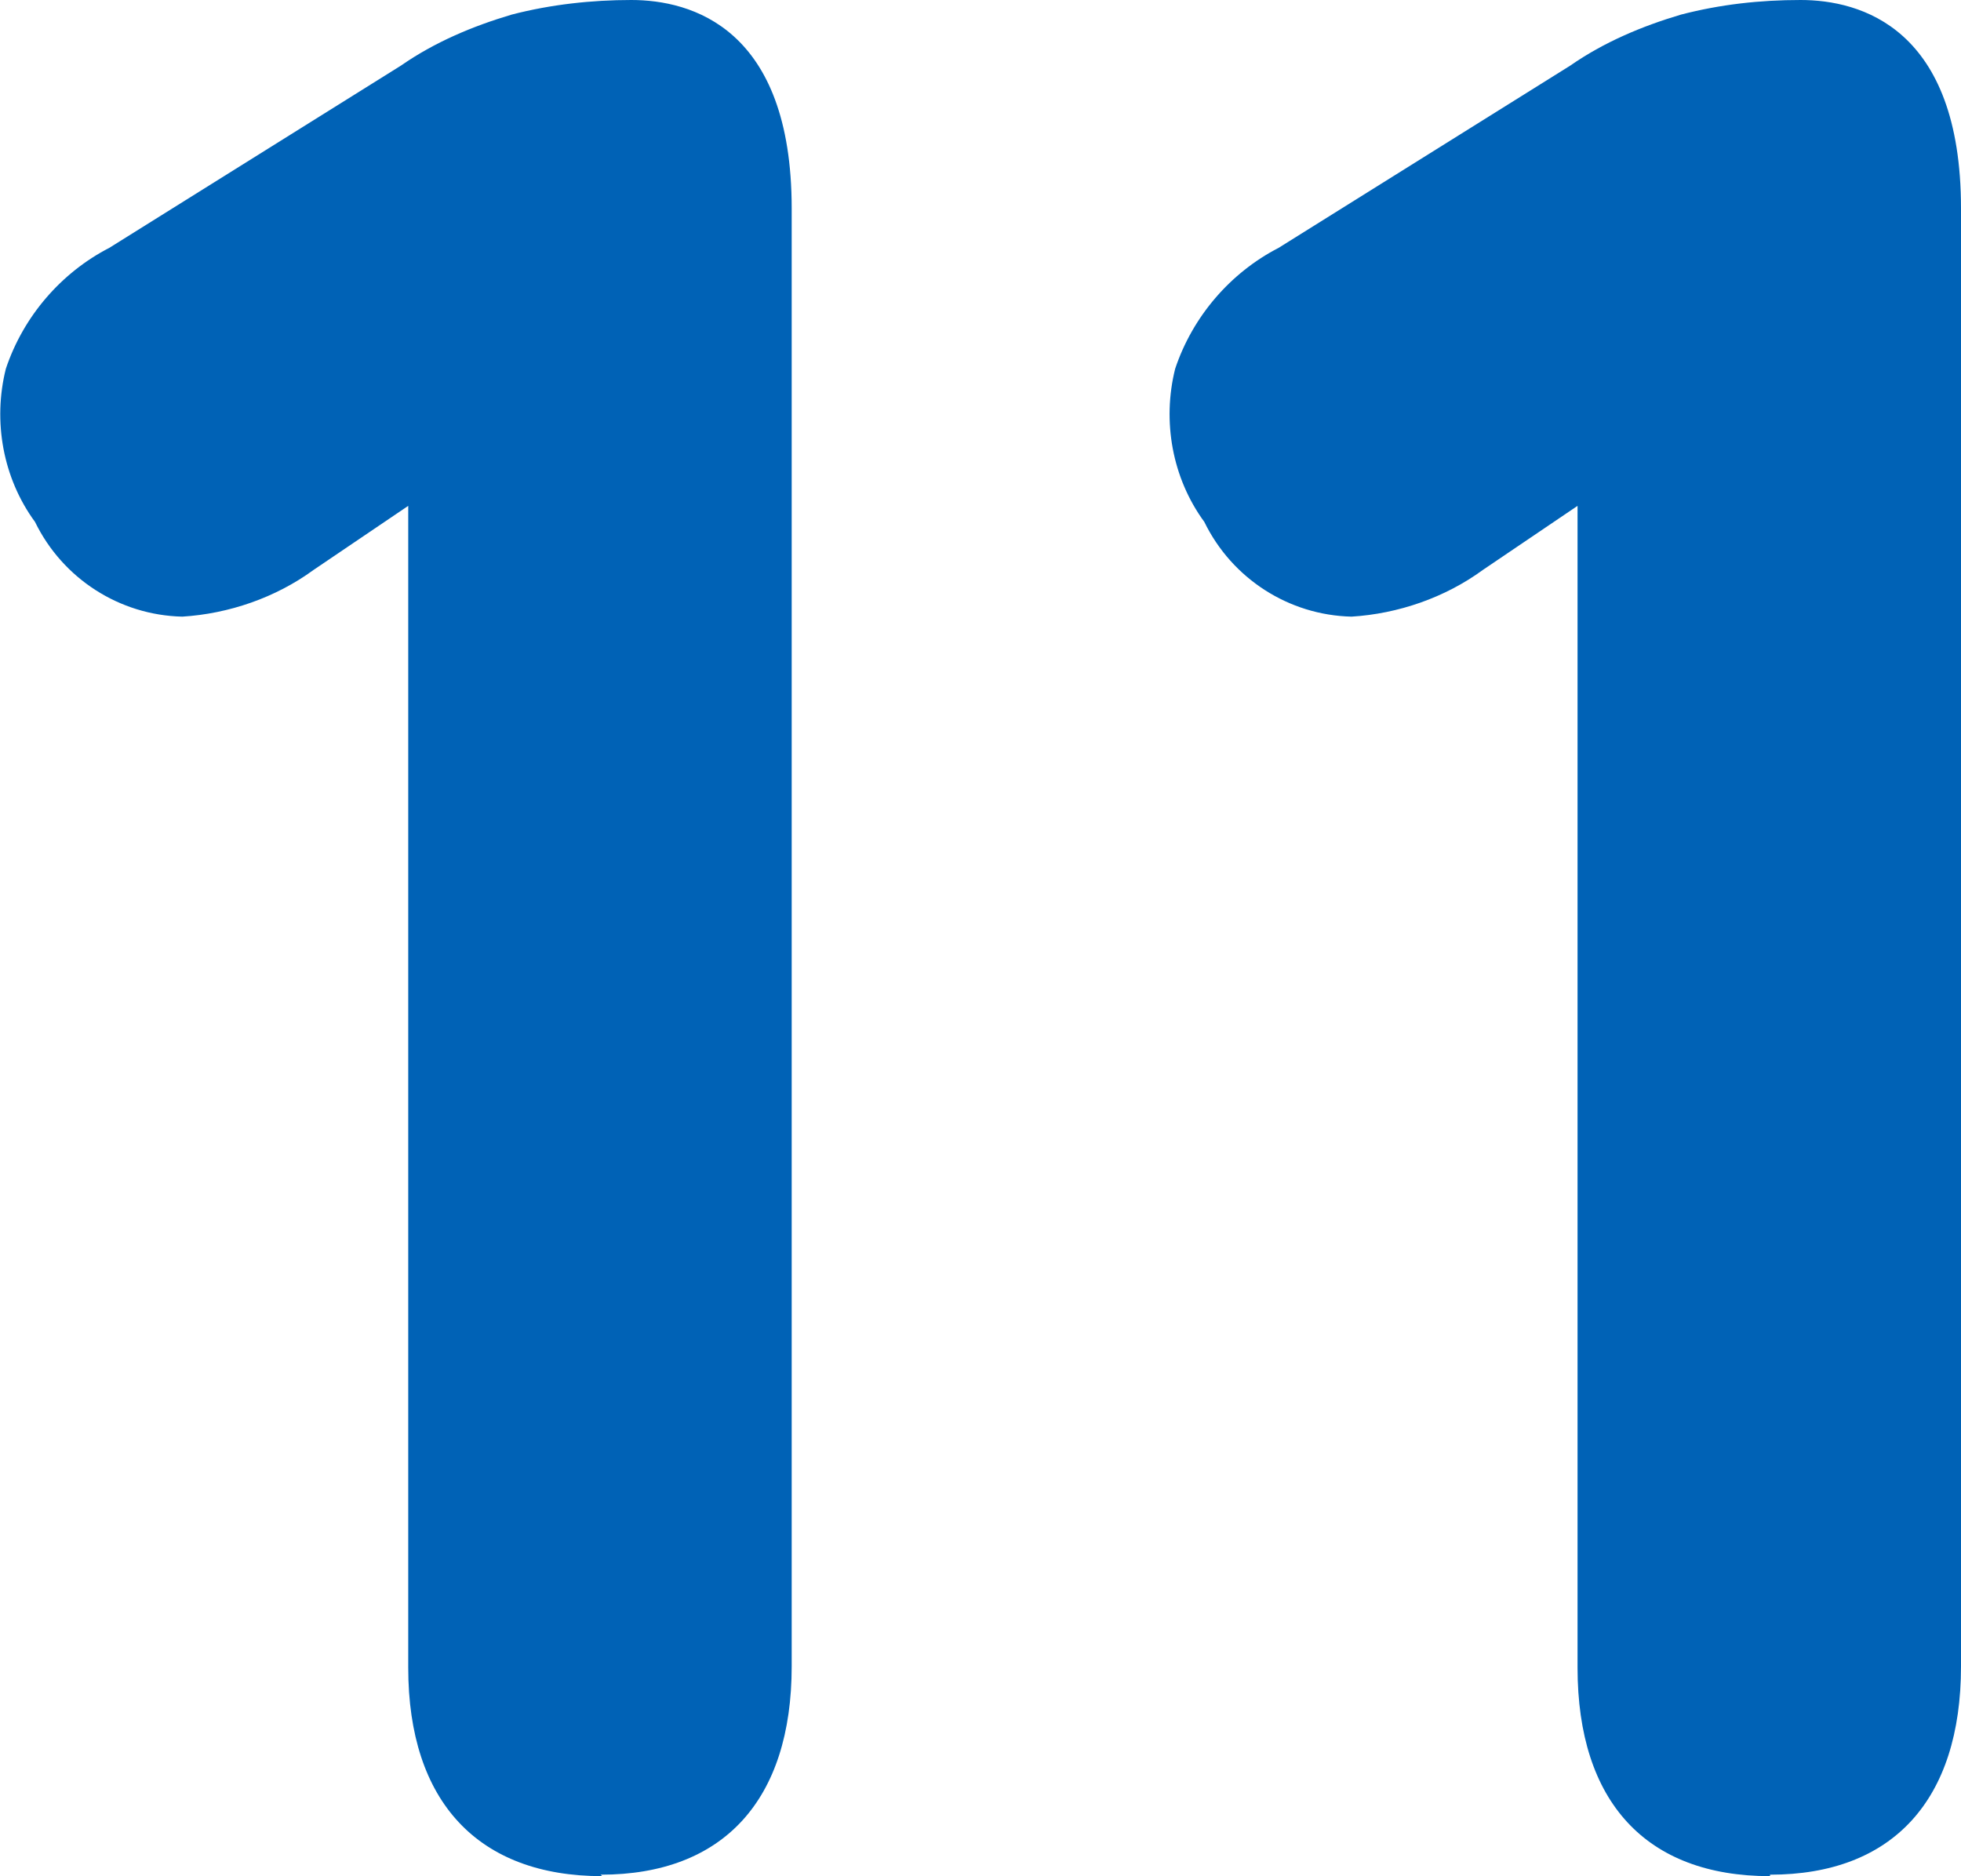
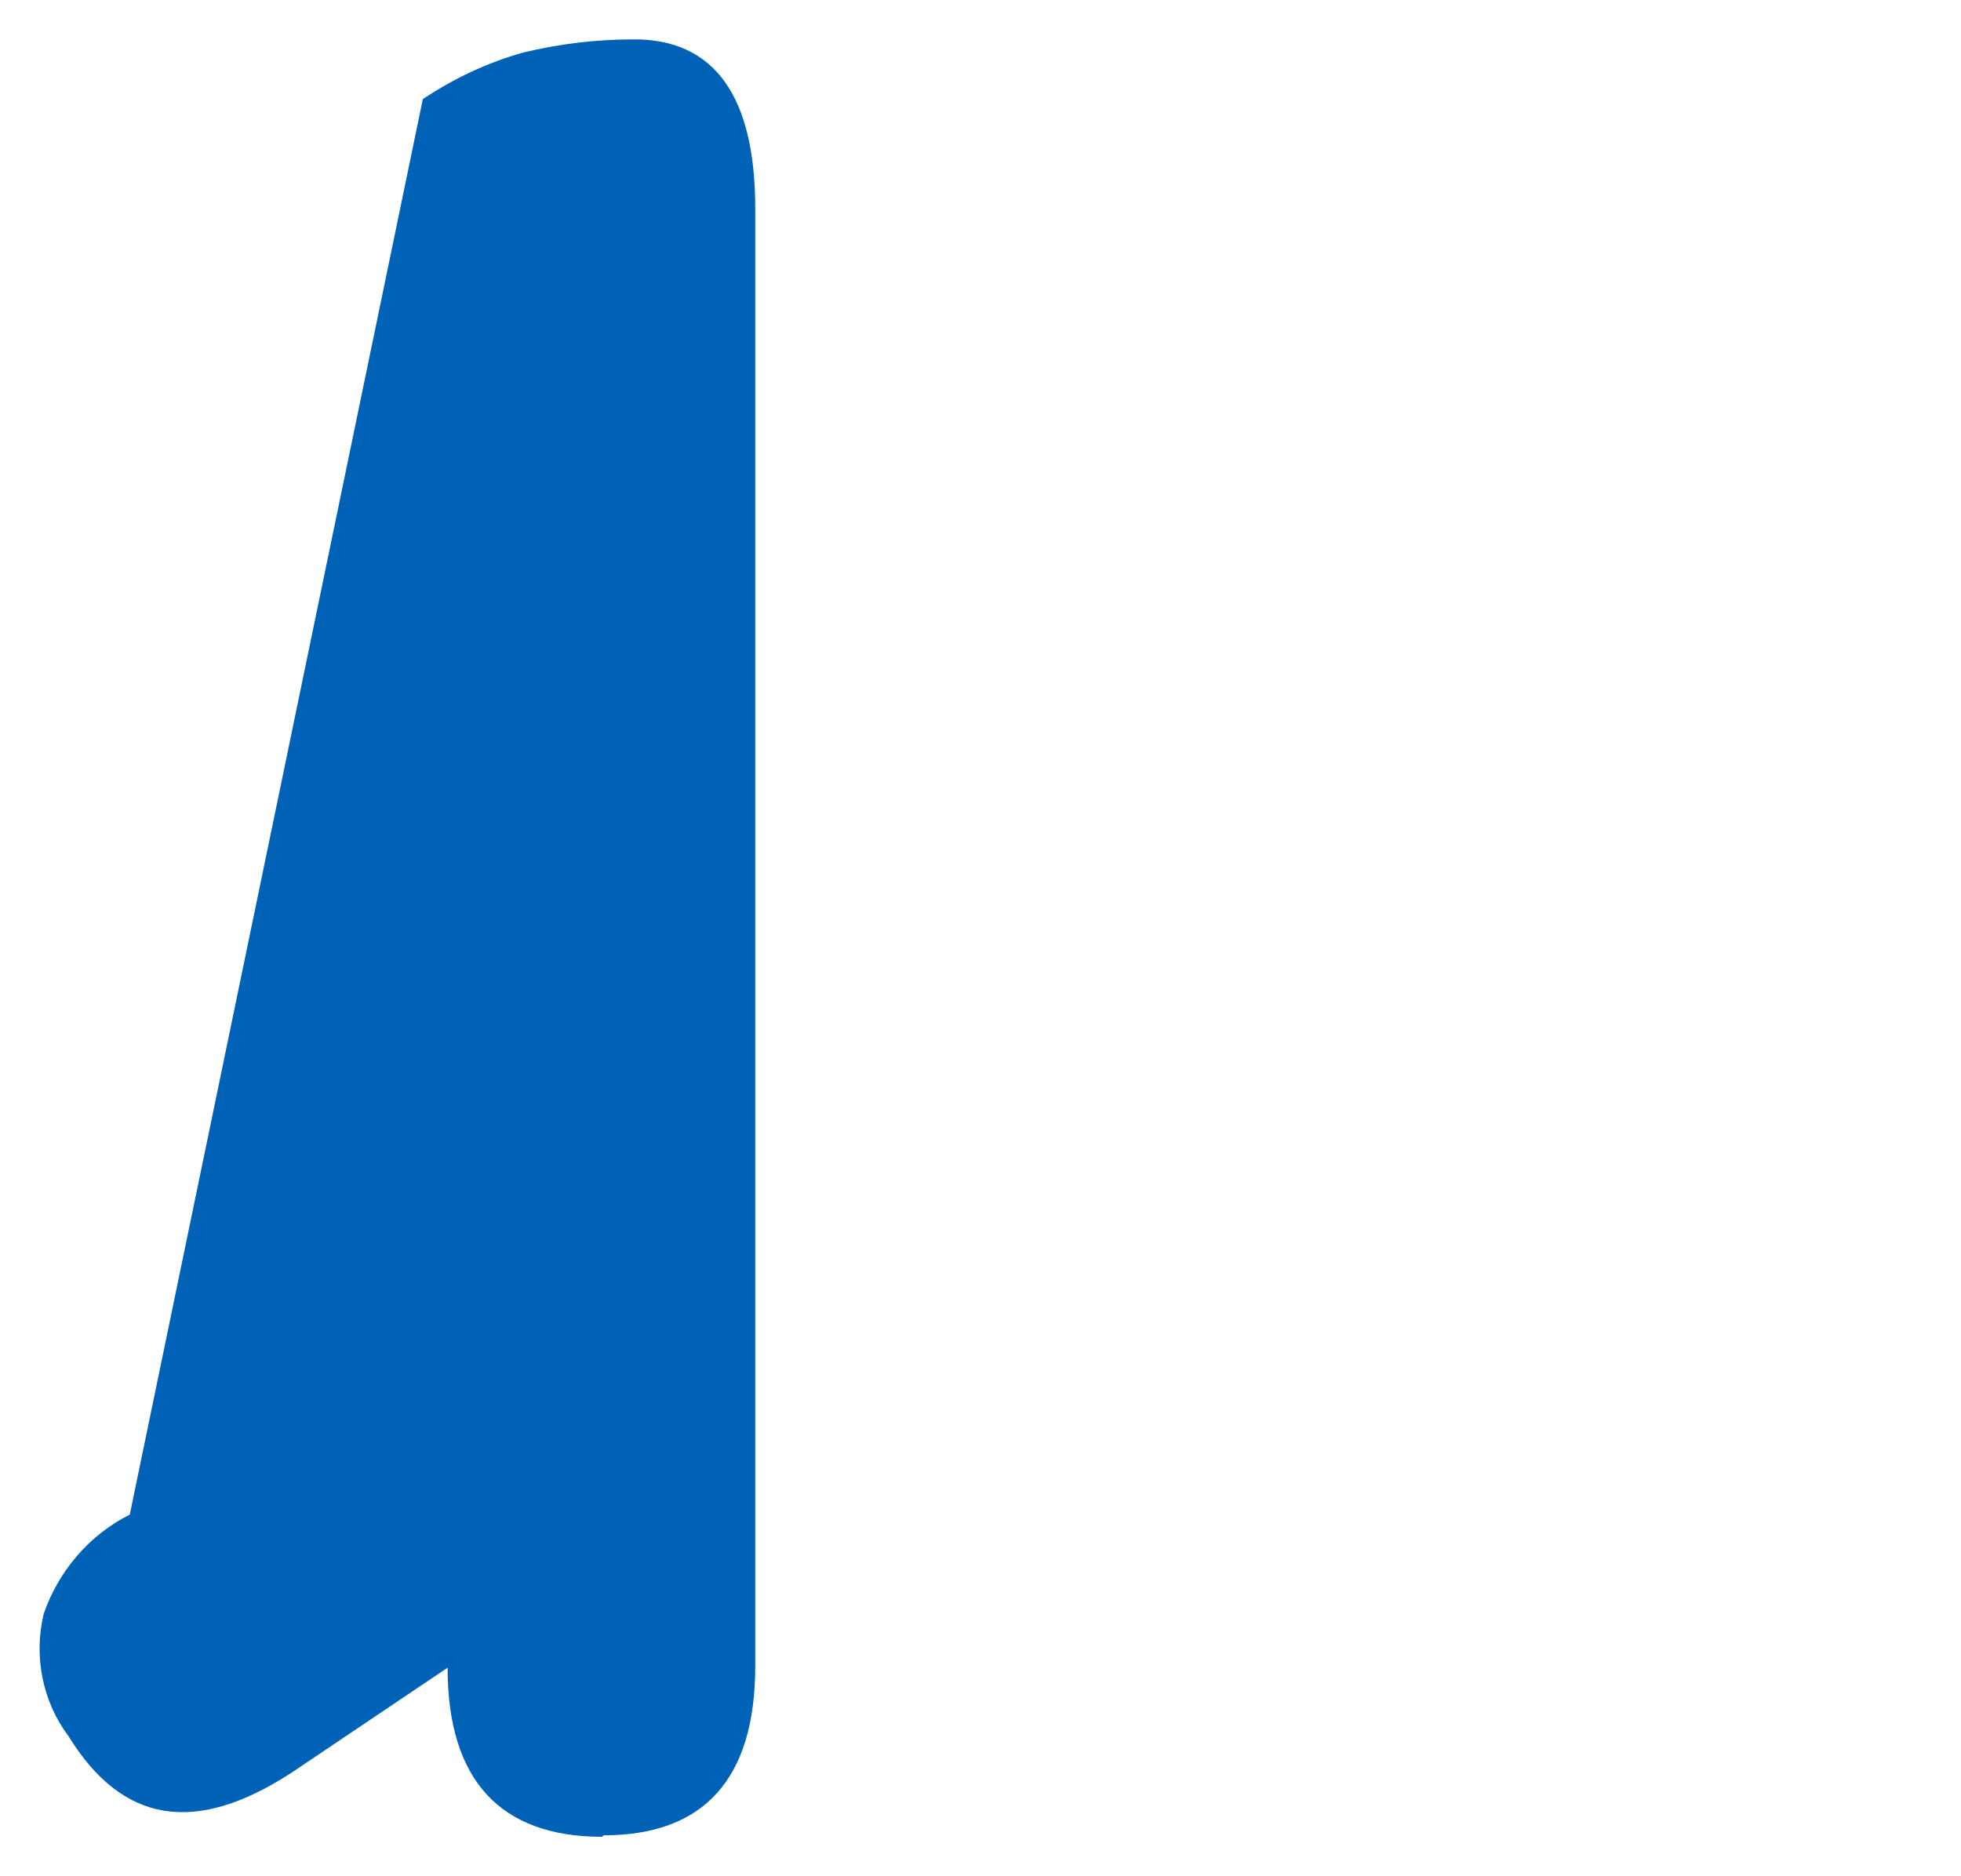
<svg xmlns="http://www.w3.org/2000/svg" id="_レイヤー_1" viewBox="0 0 13.45 12.87">
-   <path id="_パス_1566" d="m4.13,12.87c-.85,0-1.33-.51-1.33-1.43V3.47l-.65.44c-.26.19-.58.3-.9.32-.43-.01-.82-.26-1.01-.65C.02,3.28-.05,2.89.04,2.53c.12-.36.38-.66.71-.83L2.75.45c.23-.16.49-.27.76-.35C3.78.03,4.06,0,4.33,0,4.74,0,5.43.19,5.43,1.43v10c0,.92-.47,1.43-1.31,1.43" fill="#0062b6" stroke-width="0" />
-   <path id="_パス_1567" d="m4.13,12.6c-.7,0-1.06-.39-1.06-1.16V2.97l-1.07.72c-.66.43-1.16.35-1.53-.25-.18-.24-.24-.55-.17-.84.1-.29.31-.54.59-.68L2.9.68c.21-.14.44-.25.69-.32.25-.06.5-.09.76-.09.55,0,.83.39.83,1.16v10c0,.77-.35,1.16-1.04,1.16" fill="#0062b6" stroke-width="0" />
-   <path id="_パス_1568" d="m12.14,12.87c-.85,0-1.32-.51-1.32-1.43V3.47l-.65.44c-.26.19-.58.3-.9.32-.43-.01-.82-.26-1.01-.65-.22-.3-.29-.69-.2-1.05.12-.36.38-.66.71-.83l2-1.25c.23-.16.49-.27.76-.35C11.8.03,12.07,0,12.35,0,12.76,0,13.45.19,13.45,1.43v10c0,.92-.47,1.43-1.31,1.43" fill="#0062b6" stroke-width="0" />
-   <path id="_パス_1569" d="m12.14,12.6c-.7,0-1.06-.39-1.06-1.16V2.97l-1.07.72c-.66.43-1.17.35-1.53-.25-.18-.24-.24-.55-.17-.84.1-.29.31-.54.59-.68l2.01-1.25c.21-.14.44-.25.68-.32.25-.06.5-.09.75-.09.55,0,.83.39.83,1.16v10c0,.77-.35,1.16-1.04,1.16" fill="#0062b6" stroke-width="0" />
+   <path id="_パス_1567" d="m4.13,12.6c-.7,0-1.06-.39-1.06-1.16l-1.07.72c-.66.43-1.16.35-1.53-.25-.18-.24-.24-.55-.17-.84.1-.29.31-.54.59-.68L2.9.68c.21-.14.44-.25.69-.32.25-.06.5-.09.76-.09.55,0,.83.39.83,1.16v10c0,.77-.35,1.16-1.04,1.16" fill="#0062b6" stroke-width="0" />
</svg>